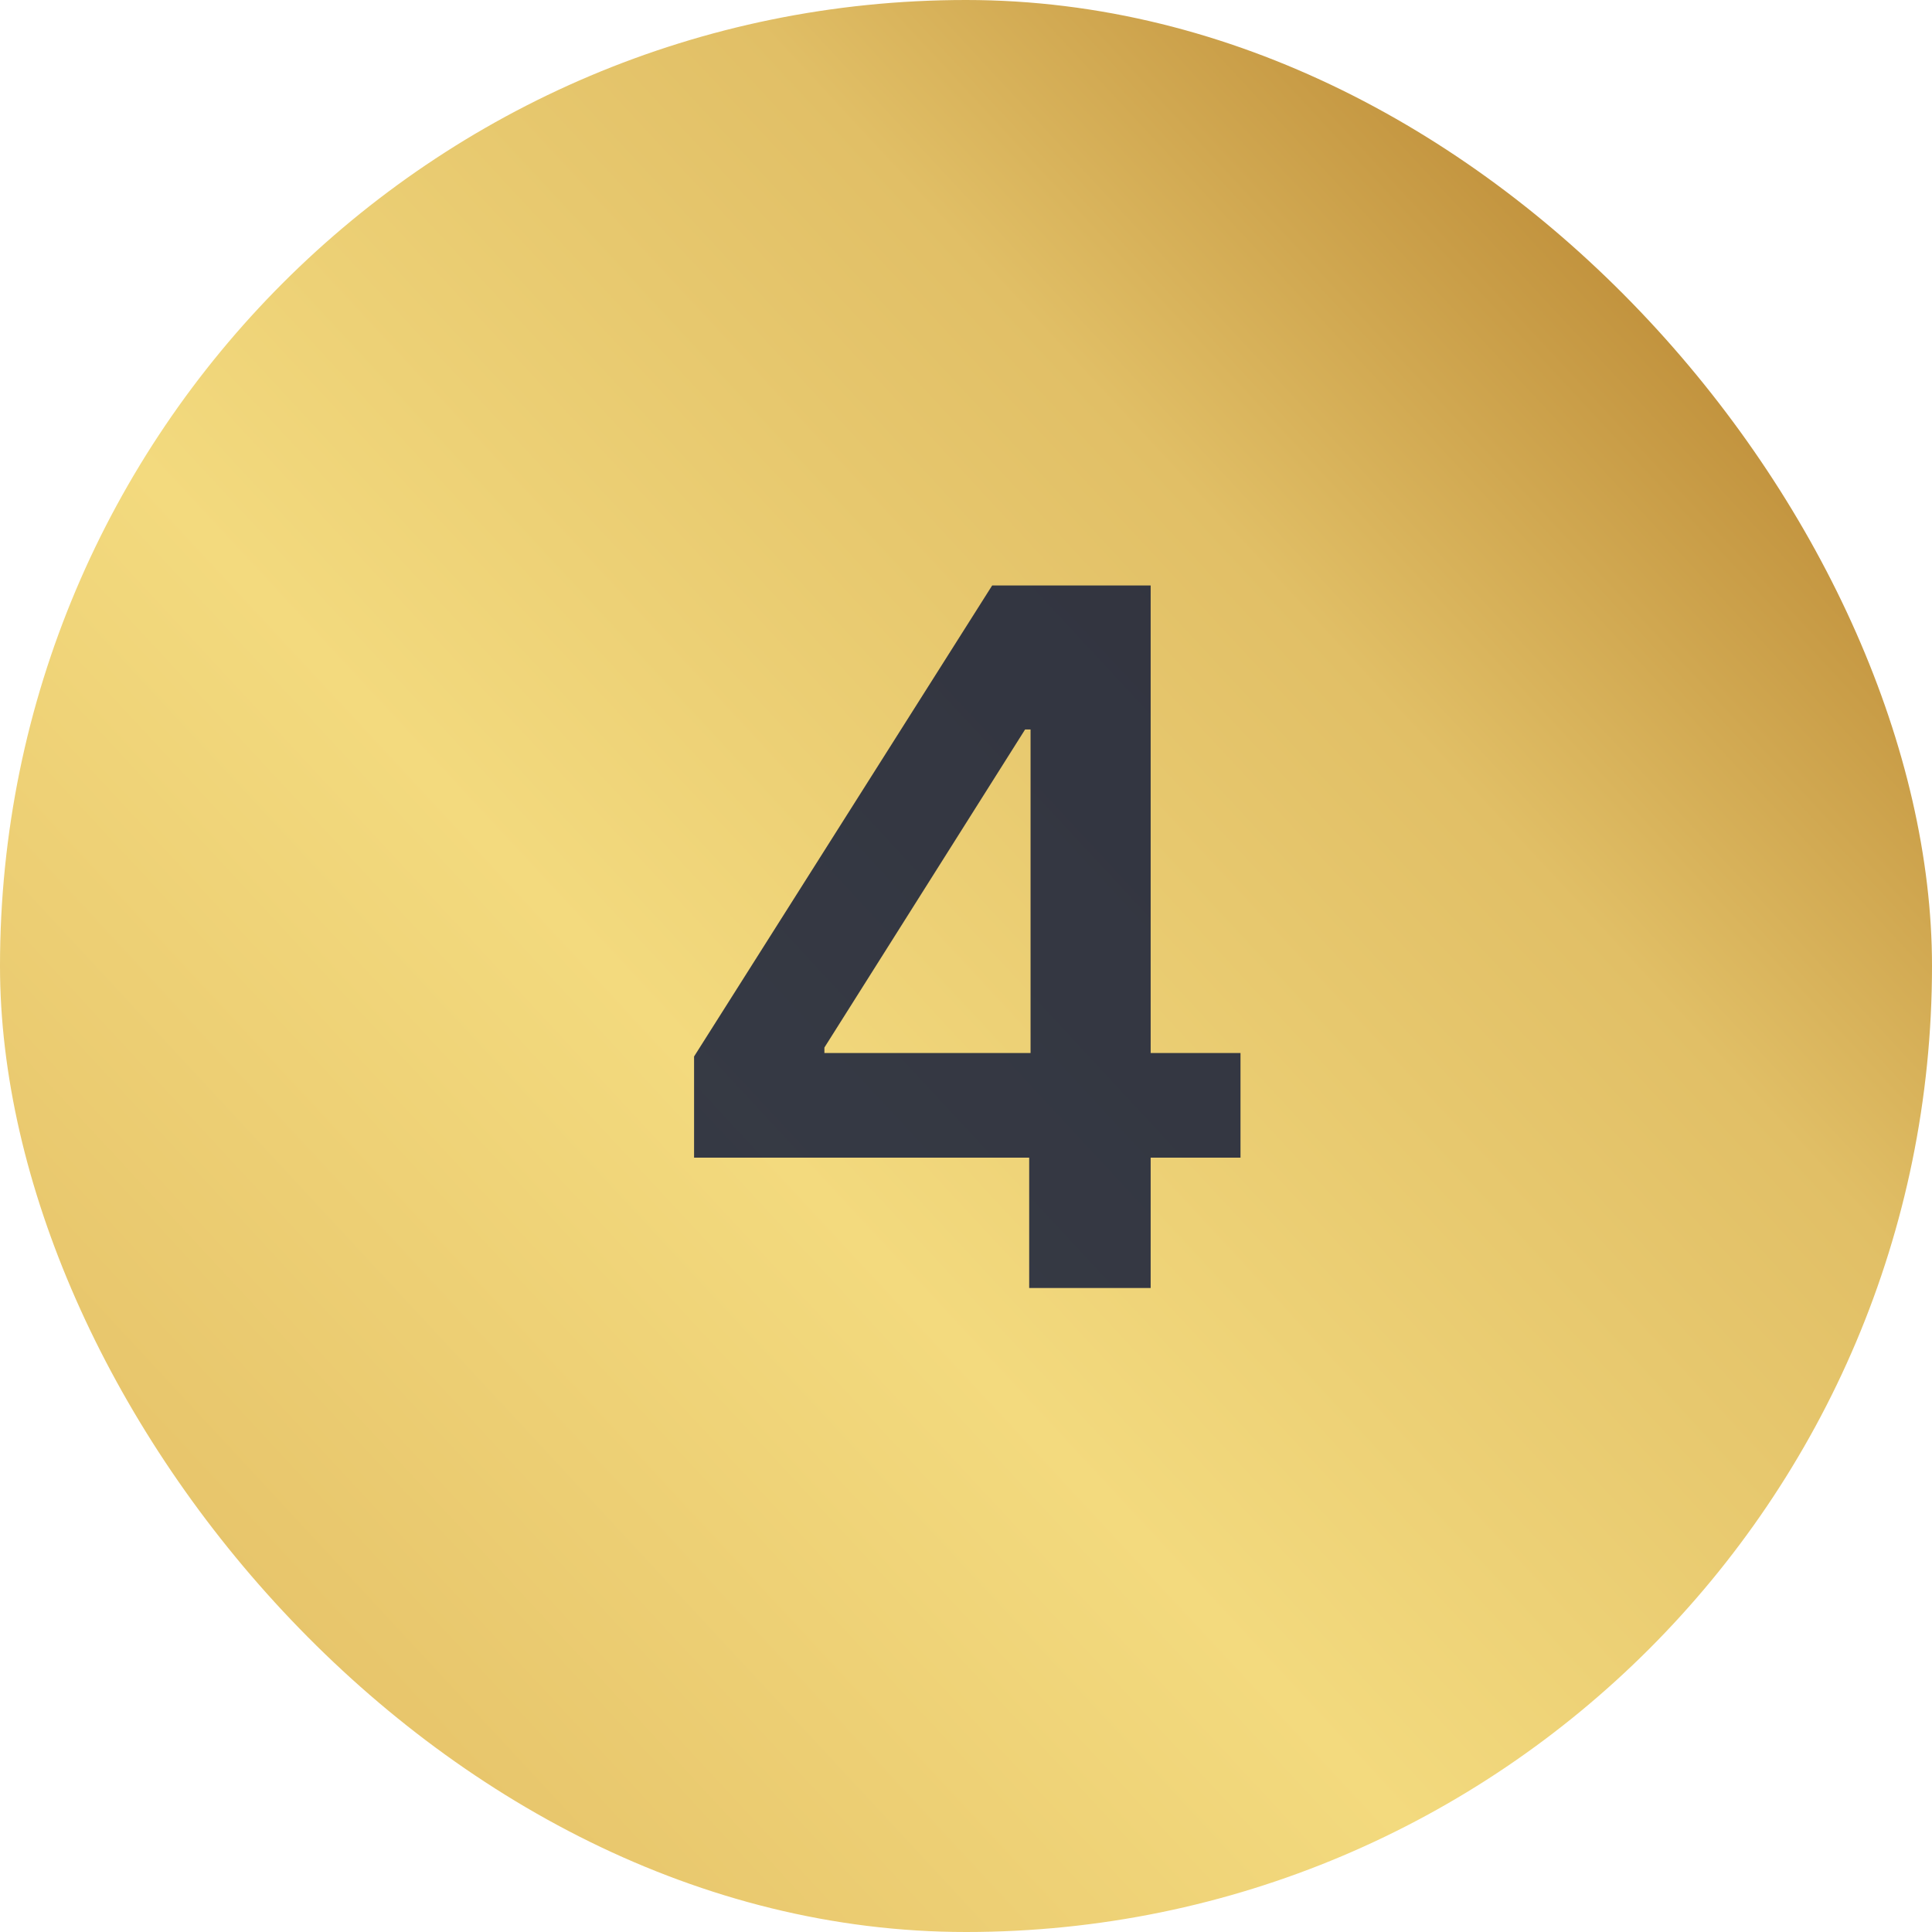
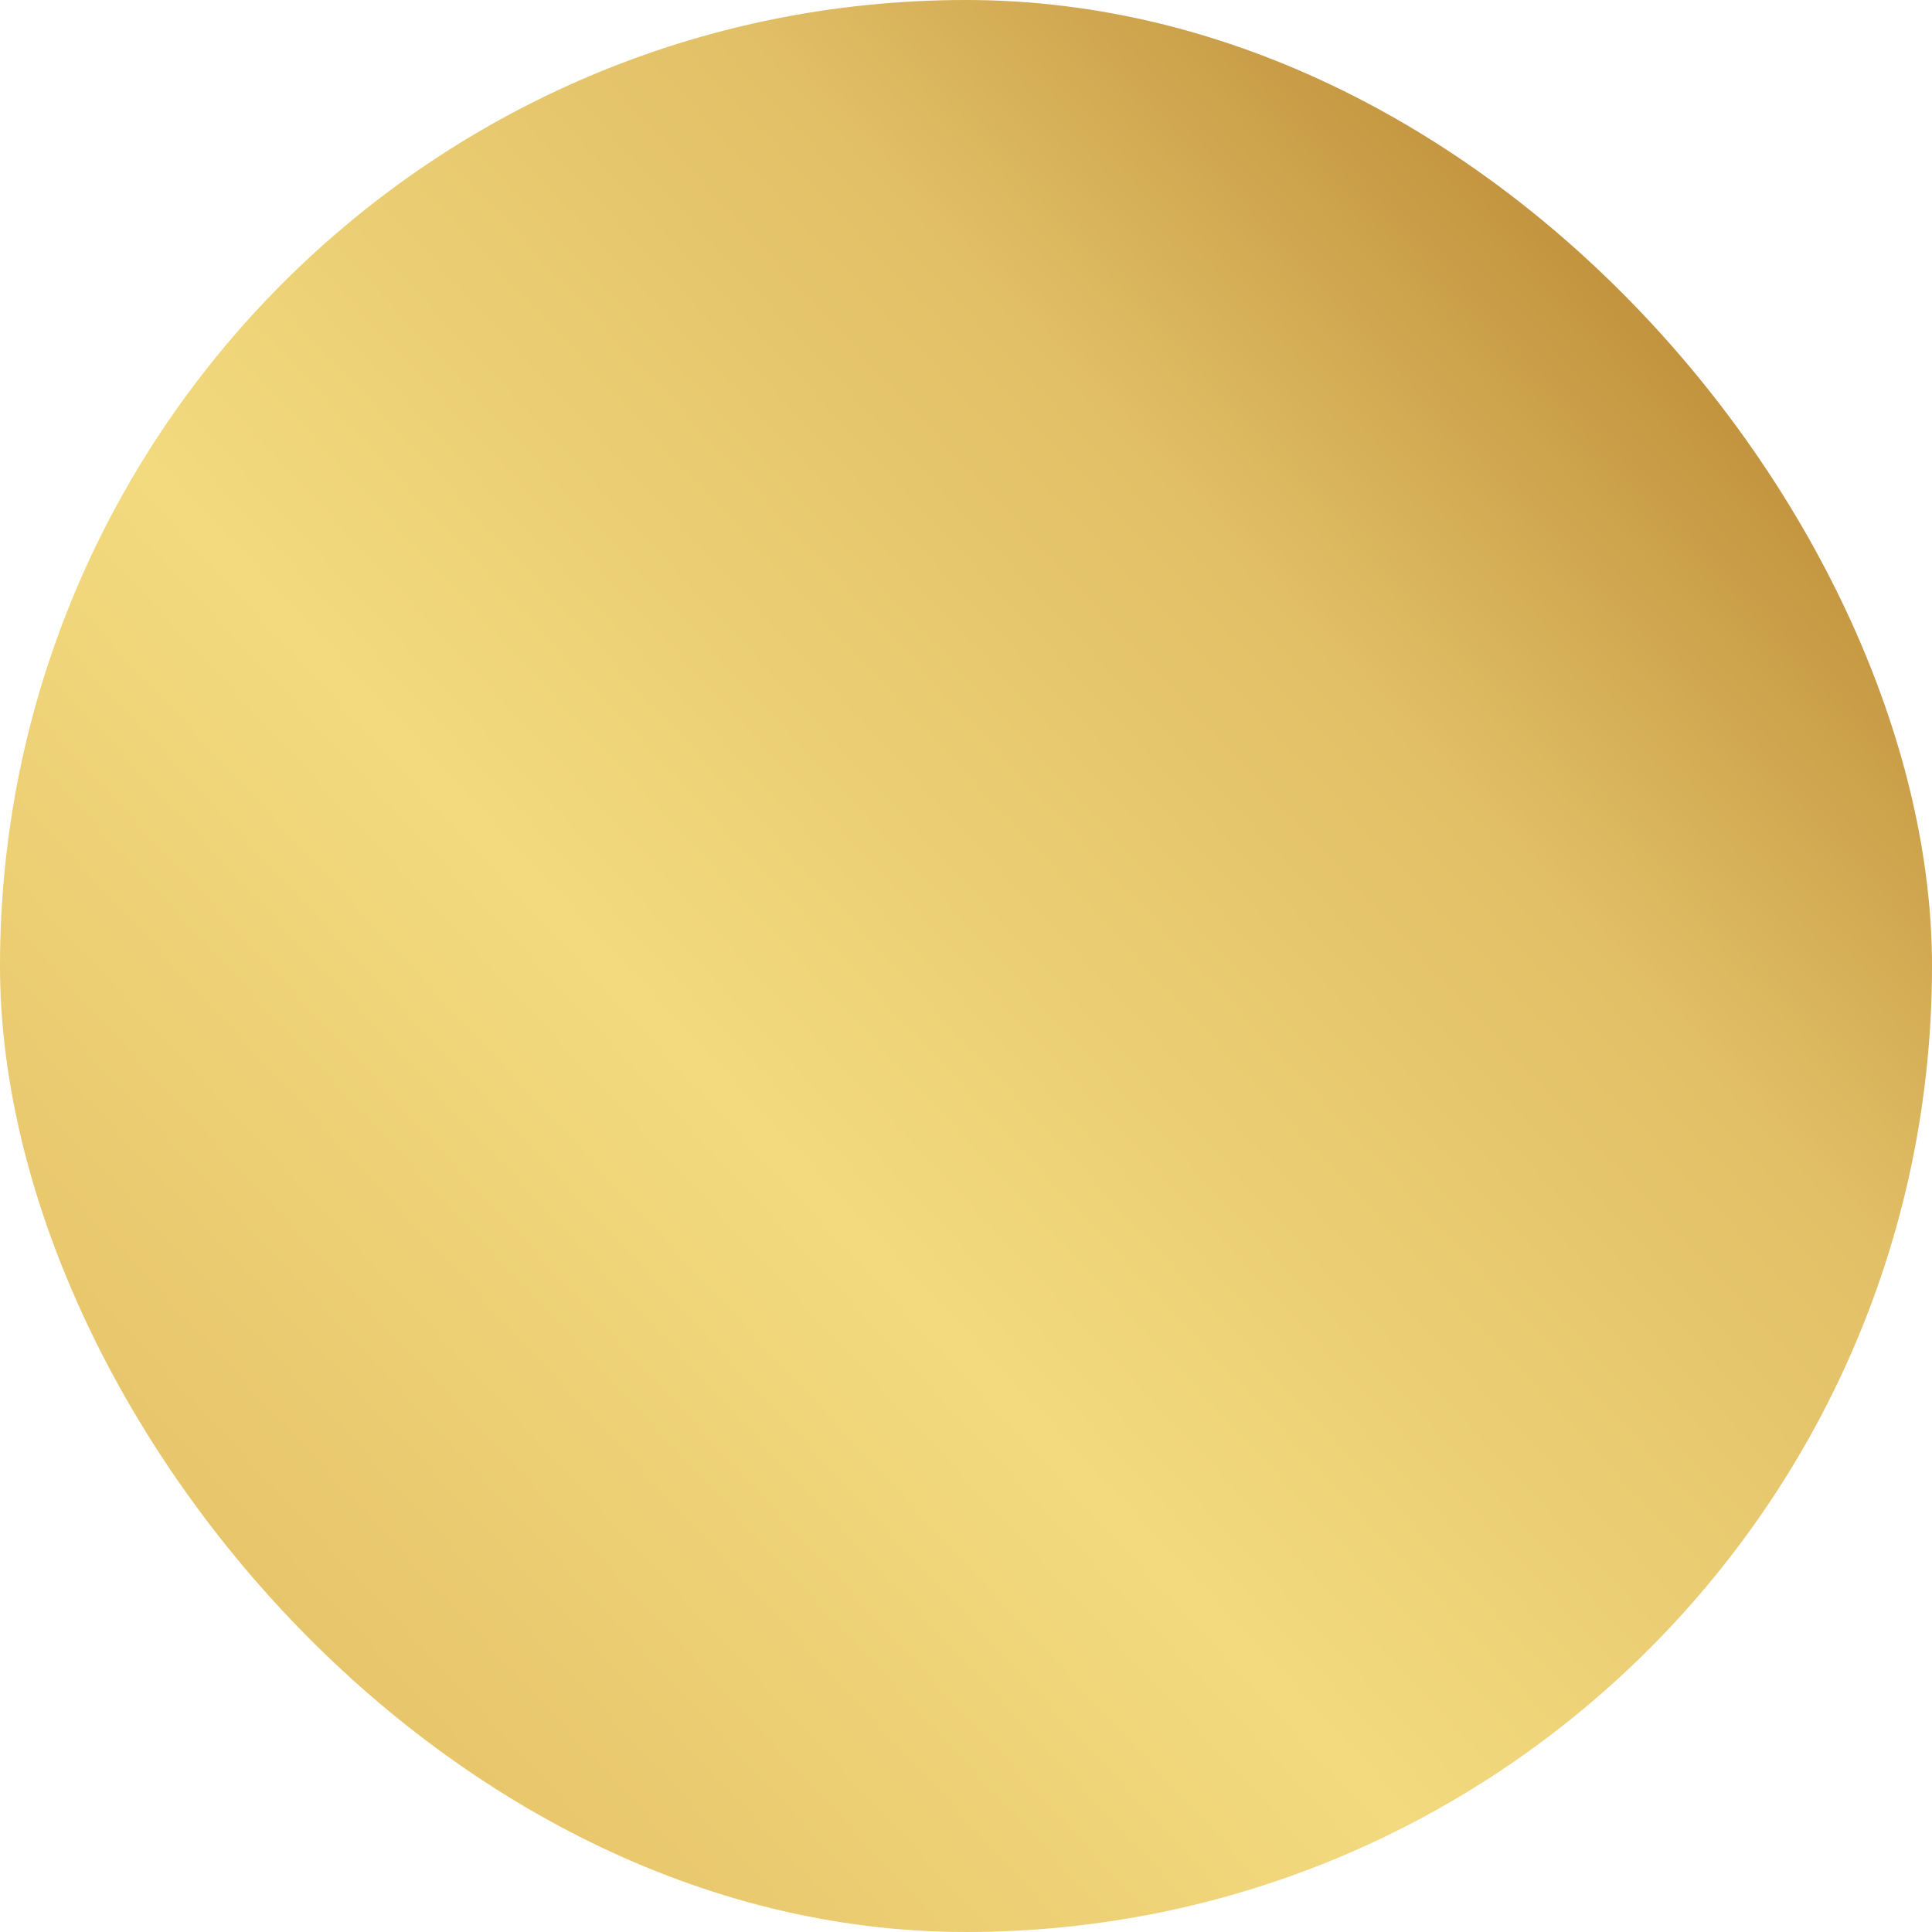
<svg xmlns="http://www.w3.org/2000/svg" width="24" height="24" viewBox="0 0 24 24" fill="none">
  <rect width="24" height="24" rx="12" fill="url(#paint0_linear_86_2799)" />
-   <path opacity="0.8" d="M8.622 14.381V13.124L12.325 7.273H13.373V9.062H12.734L10.241 13.013V13.081H15.41V14.381H8.622ZM12.785 16V13.997L12.802 13.435V7.273H14.294V16H12.785Z" fill="#071236" />
  <defs>
    <linearGradient id="paint0_linear_86_2799" x1="-20.393" y1="20.663" x2="18.18" y2="-15.141" gradientUnits="userSpaceOnUse">
      <stop stop-color="#C58631" />
      <stop offset="0.27" stop-color="#E2BC63" />
      <stop offset="0.501" stop-color="#F3DA7E" />
      <stop offset="0.678" stop-color="#E1BF66" />
      <stop offset="0.845" stop-color="#B17B28" />
      <stop offset="1" stop-color="#F3DA7E" />
    </linearGradient>
  </defs>
</svg>